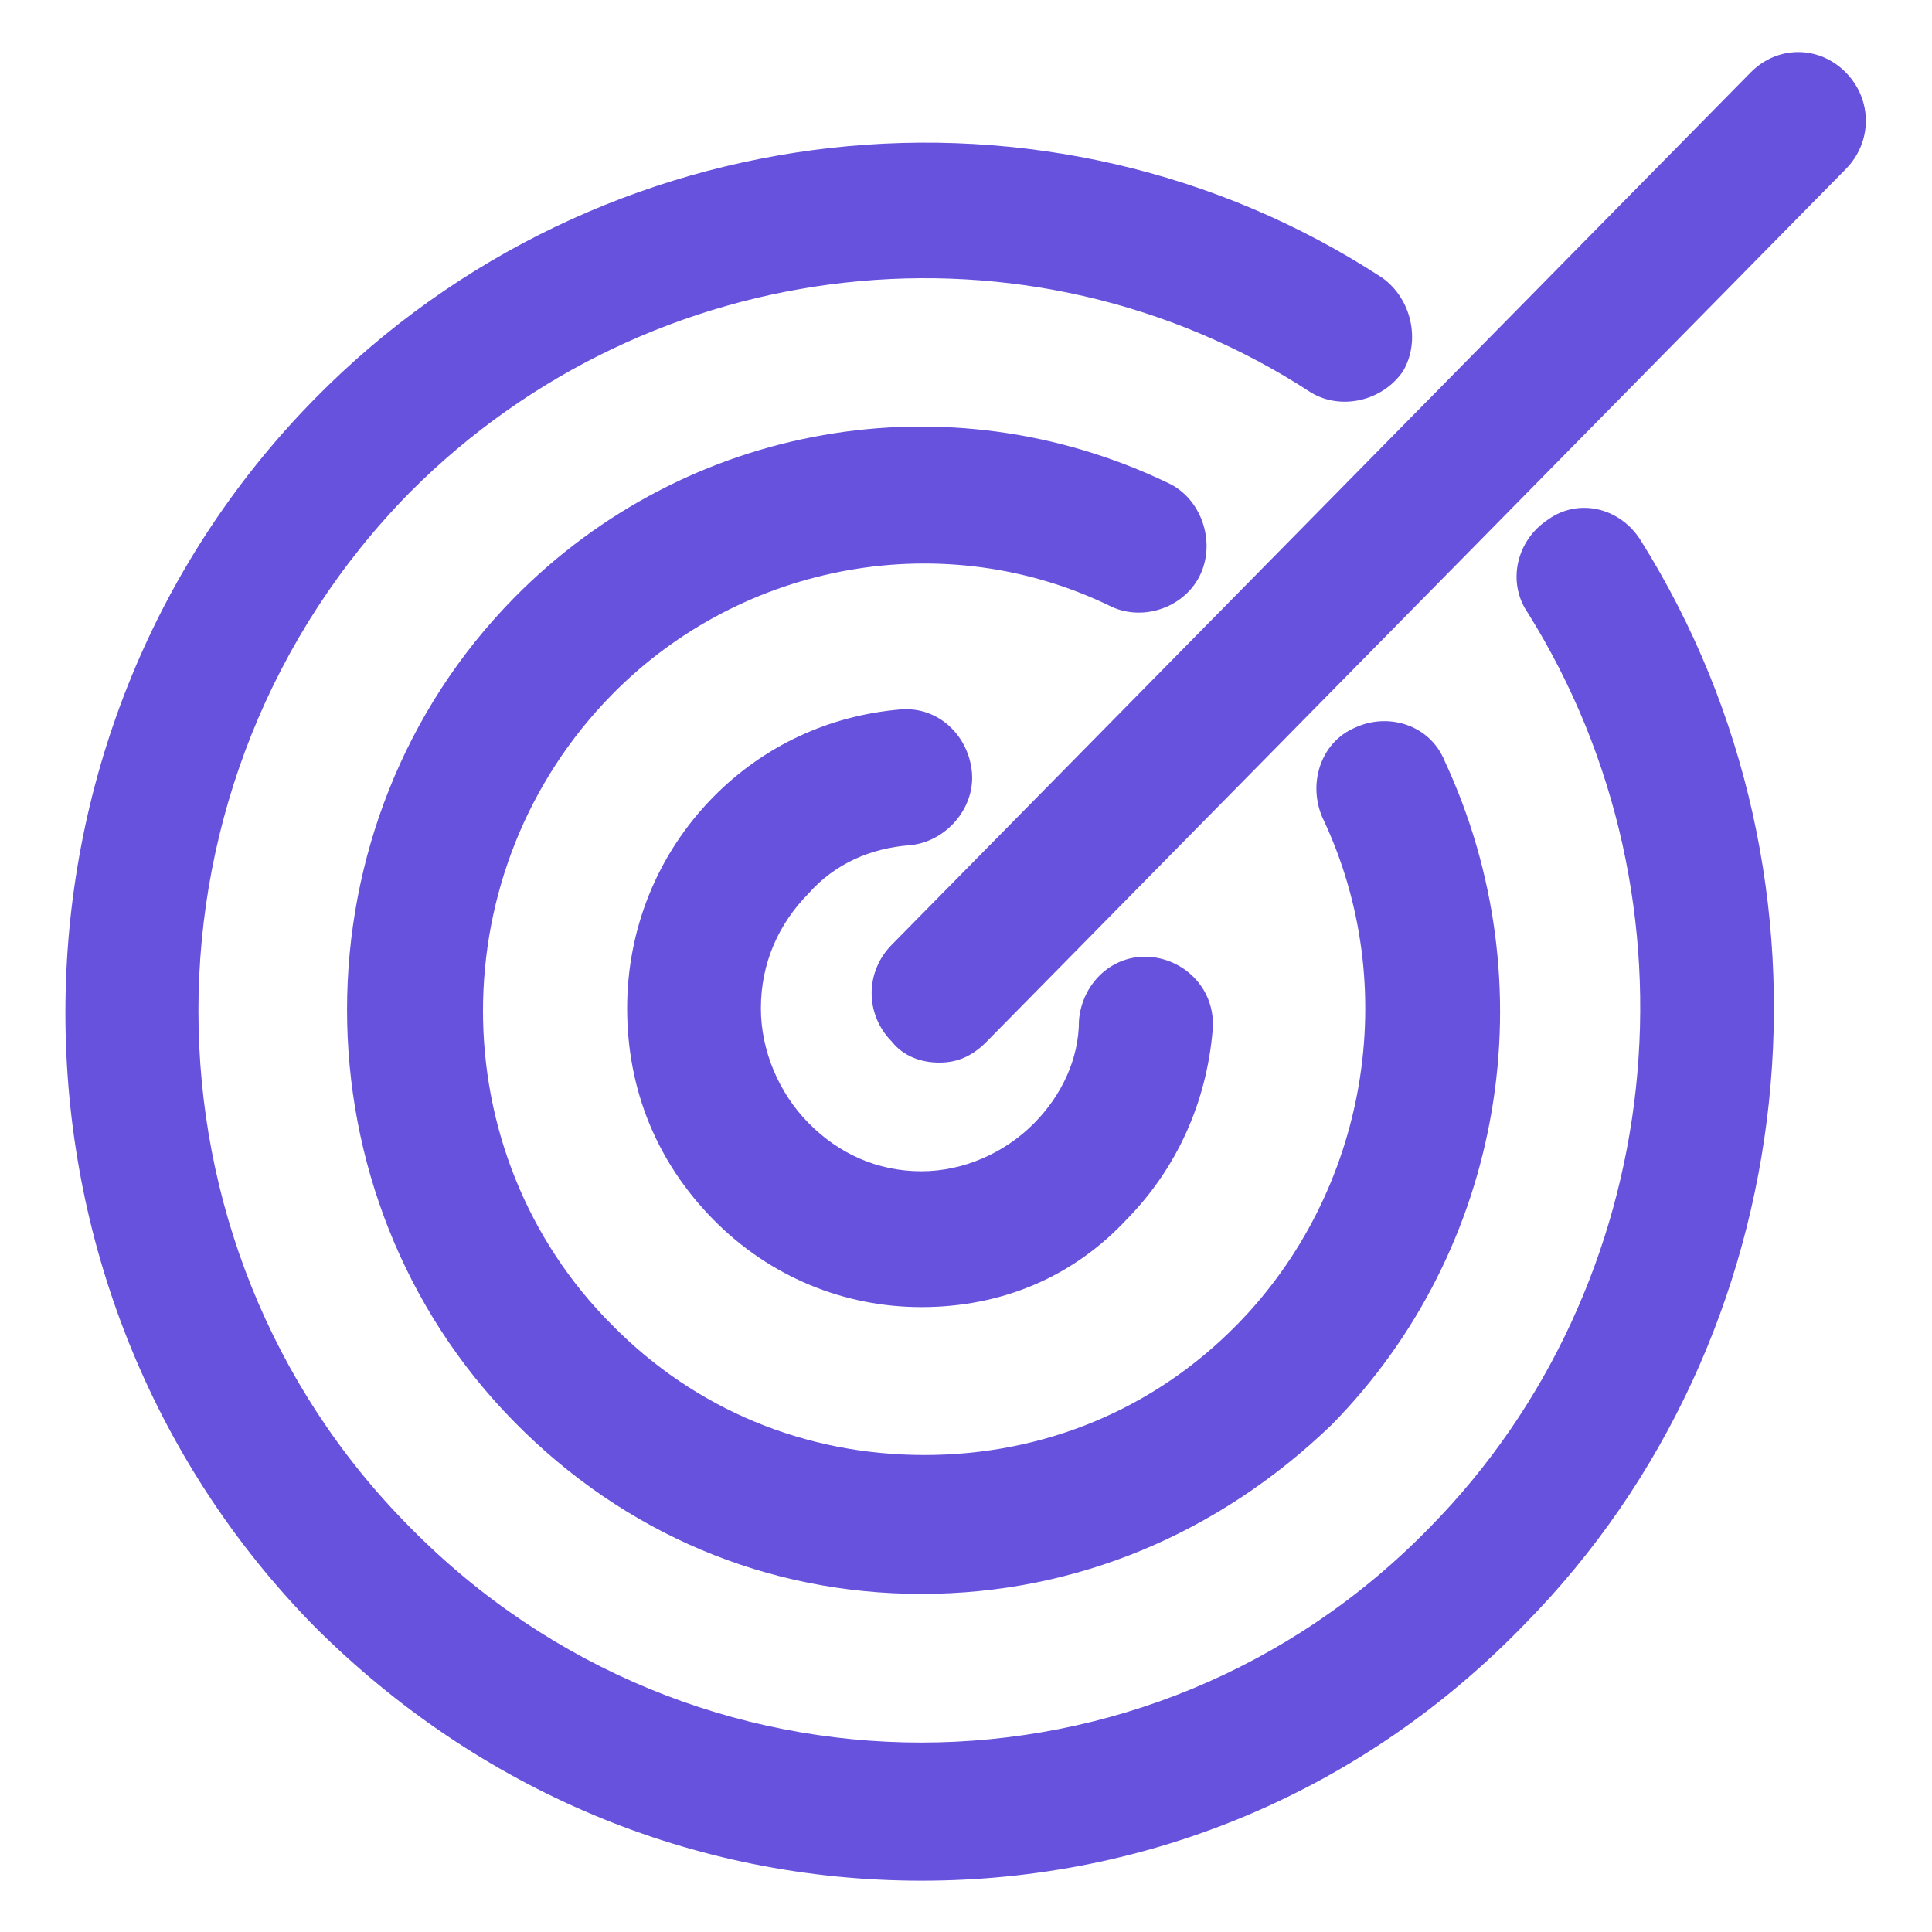
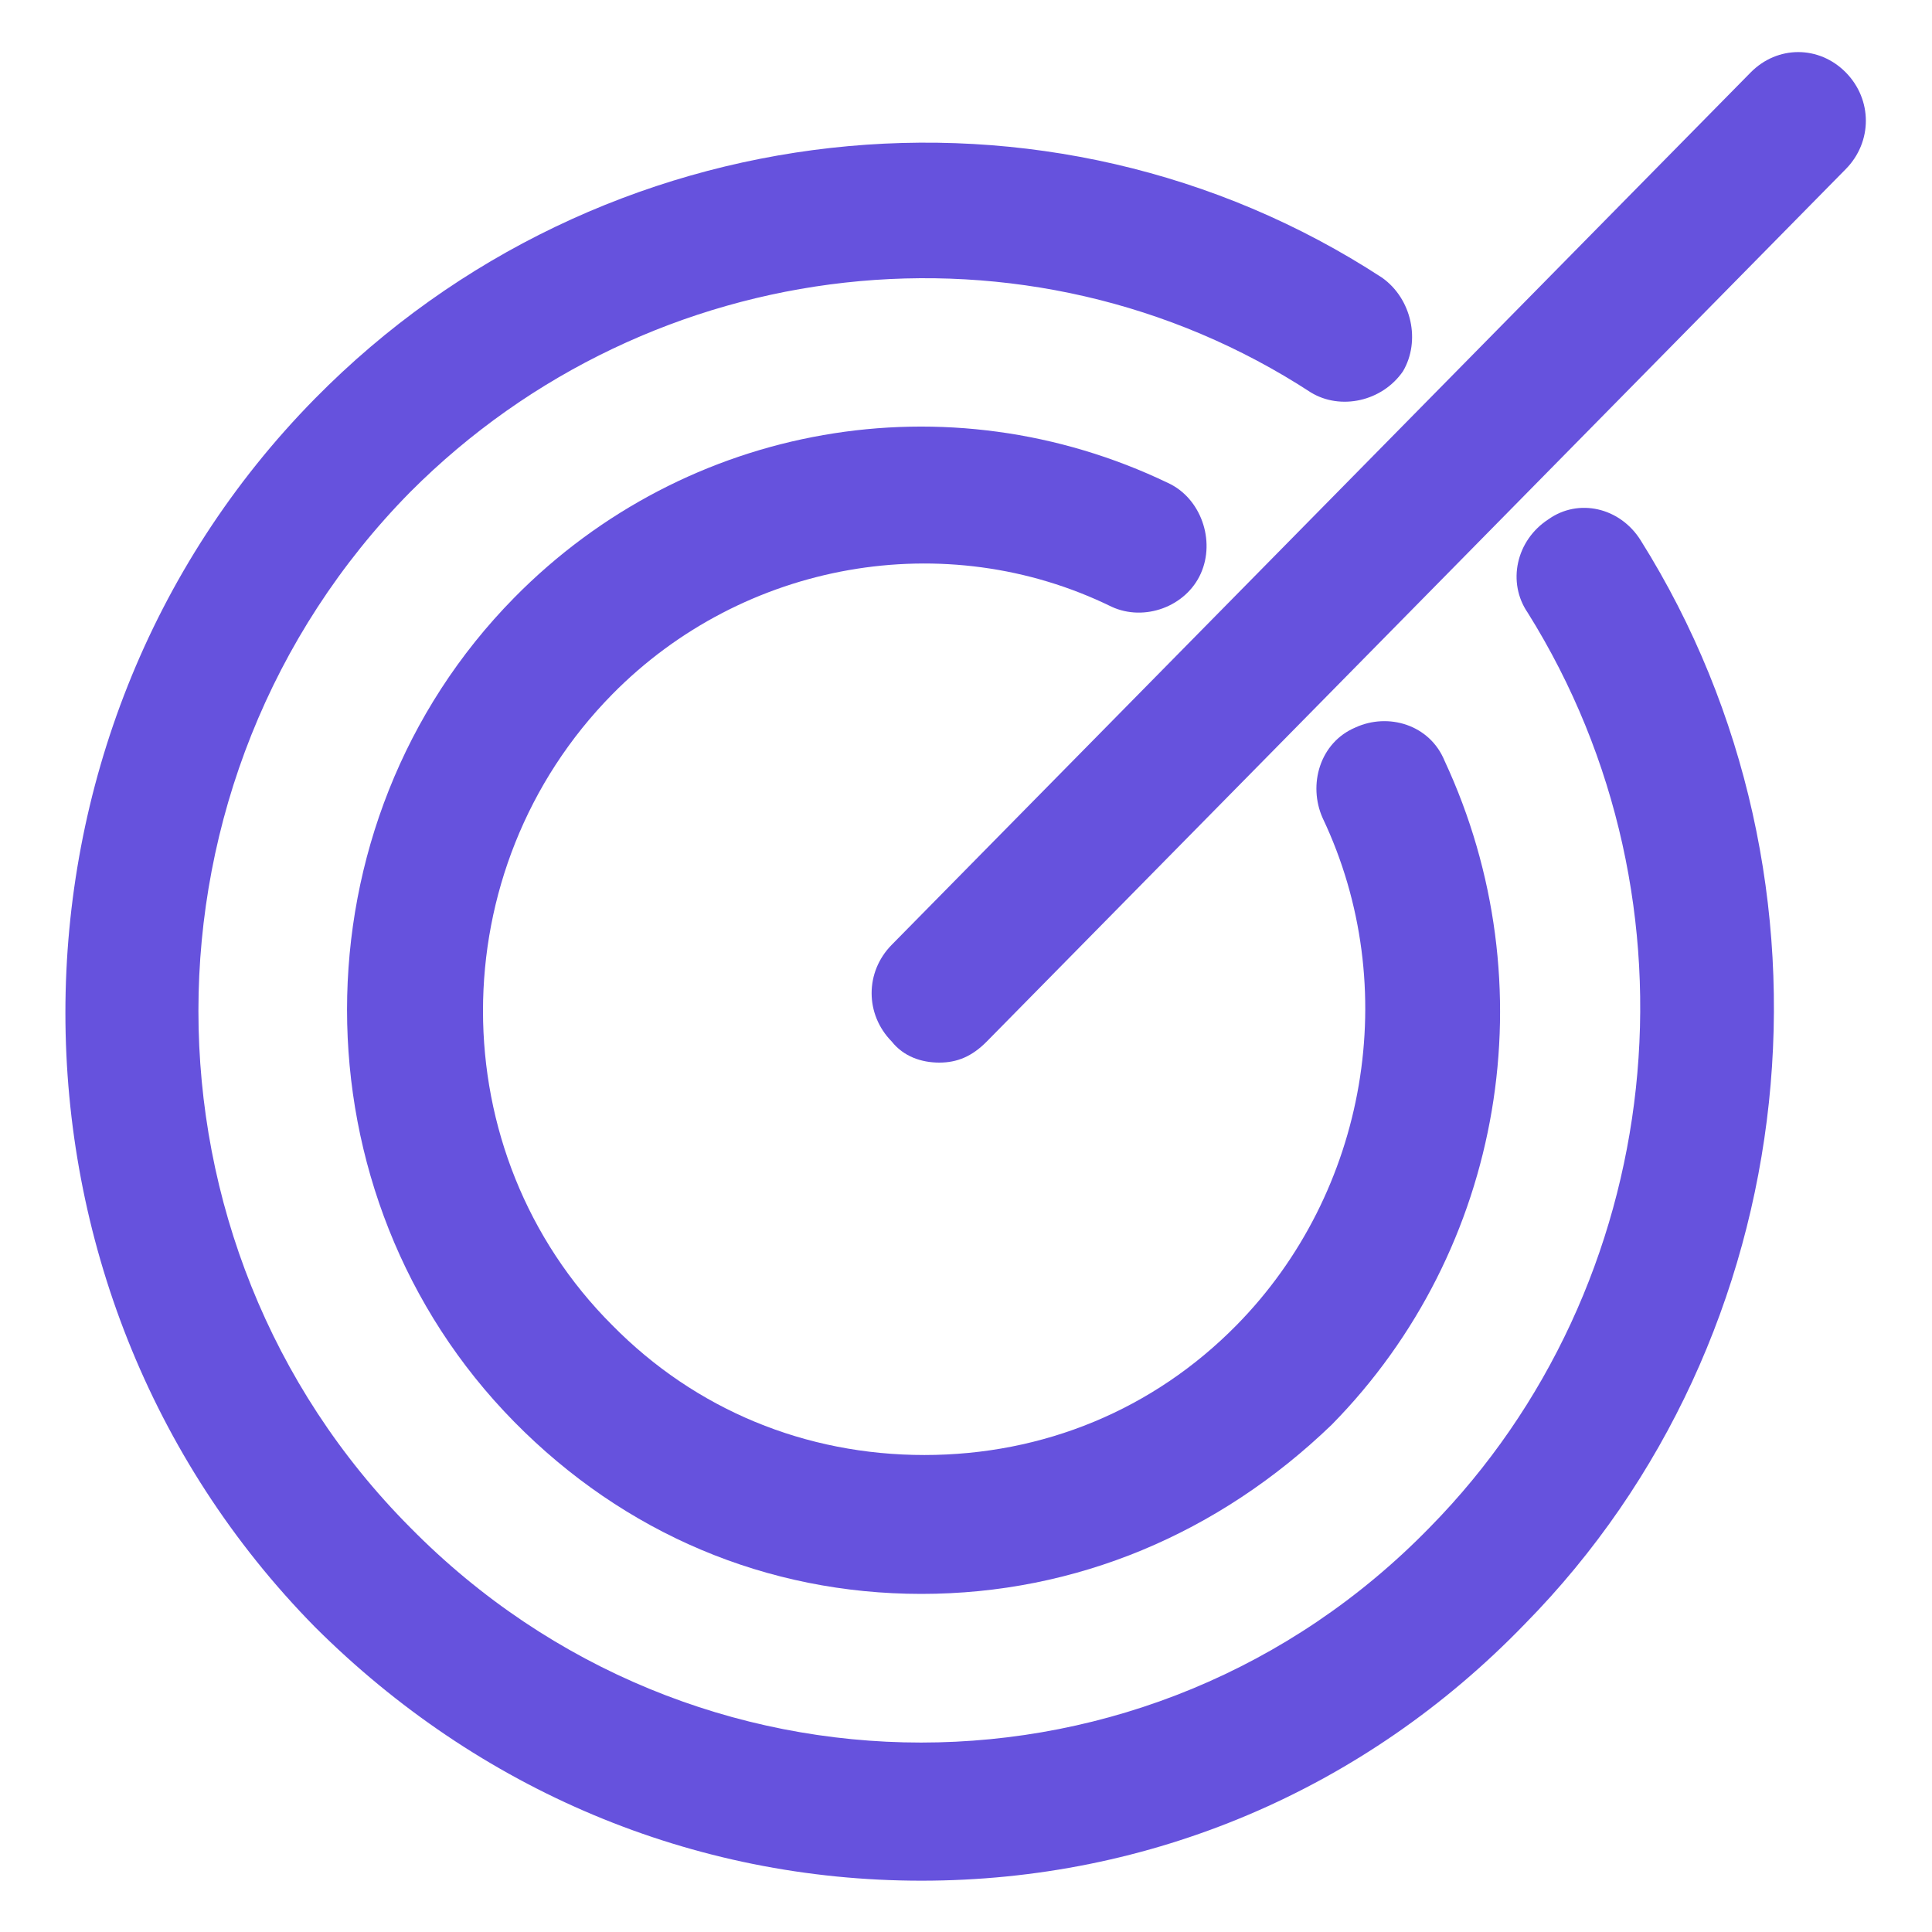
<svg xmlns="http://www.w3.org/2000/svg" width="36" height="36" viewBox="0 0 36 36" fill="none">
  <path d="M17.169 35.044C12.905 35.044 8.917 33.356 5.871 30.319C-0.332 24.019 -0.332 13.725 5.871 7.425C11.188 2.025 19.551 1.125 25.754 5.175C26.308 5.569 26.474 6.356 26.142 6.919C25.754 7.481 24.978 7.65 24.425 7.312C19.163 3.881 12.129 4.669 7.643 9.169C2.382 14.512 2.382 23.175 7.643 28.462C12.905 33.806 21.434 33.806 26.64 28.462C31.071 23.962 31.846 16.819 28.468 11.419C28.08 10.856 28.246 10.069 28.855 9.675C29.409 9.281 30.185 9.45 30.572 10.069C34.56 16.425 33.674 24.919 28.412 30.262C25.422 33.356 21.434 35.044 17.169 35.044Z" fill="#6652DD" />
  <path d="M17.169 29.7C14.289 29.7 11.631 28.575 9.582 26.494C5.428 22.275 5.428 15.356 9.582 11.137C12.794 7.875 17.668 7.031 21.766 9C22.375 9.281 22.652 10.069 22.375 10.687C22.098 11.306 21.323 11.587 20.714 11.306C17.612 9.787 13.846 10.462 11.409 12.937C8.197 16.2 8.197 21.487 11.409 24.694C12.96 26.269 15.009 27.112 17.225 27.112C19.44 27.112 21.489 26.269 23.04 24.694C25.477 22.219 26.142 18.394 24.646 15.244C24.369 14.625 24.591 13.837 25.255 13.556C25.865 13.275 26.64 13.5 26.917 14.175C28.855 18.337 28.025 23.287 24.812 26.55C22.708 28.575 20.049 29.7 17.169 29.7Z" fill="#6652DD" />
-   <path d="M17.169 24.356C15.729 24.356 14.345 23.794 13.292 22.725C12.24 21.656 11.686 20.306 11.686 18.788C11.686 17.325 12.24 15.919 13.292 14.85C14.234 13.894 15.452 13.331 16.782 13.219C17.502 13.162 18.055 13.725 18.111 14.4C18.166 15.075 17.612 15.694 16.948 15.75C16.228 15.806 15.563 16.087 15.065 16.65C14.511 17.212 14.178 17.944 14.178 18.788C14.178 19.575 14.511 20.363 15.065 20.925C15.618 21.488 16.338 21.825 17.169 21.825C17.945 21.825 18.72 21.488 19.274 20.925C19.772 20.419 20.105 19.744 20.105 19.012C20.16 18.337 20.714 17.775 21.434 17.831C22.099 17.887 22.652 18.45 22.597 19.181C22.486 20.531 21.932 21.769 20.991 22.725C19.994 23.794 18.665 24.356 17.169 24.356Z" fill="#6652DD" />
  <path d="M17.502 19.8C17.169 19.8 16.837 19.687 16.615 19.406C16.117 18.9 16.117 18.112 16.615 17.606L32.621 1.35C33.12 0.844 33.895 0.844 34.394 1.35C34.892 1.856 34.892 2.644 34.394 3.15L18.388 19.406C18.111 19.687 17.834 19.8 17.502 19.8Z" fill="#6652DD" />
</svg>